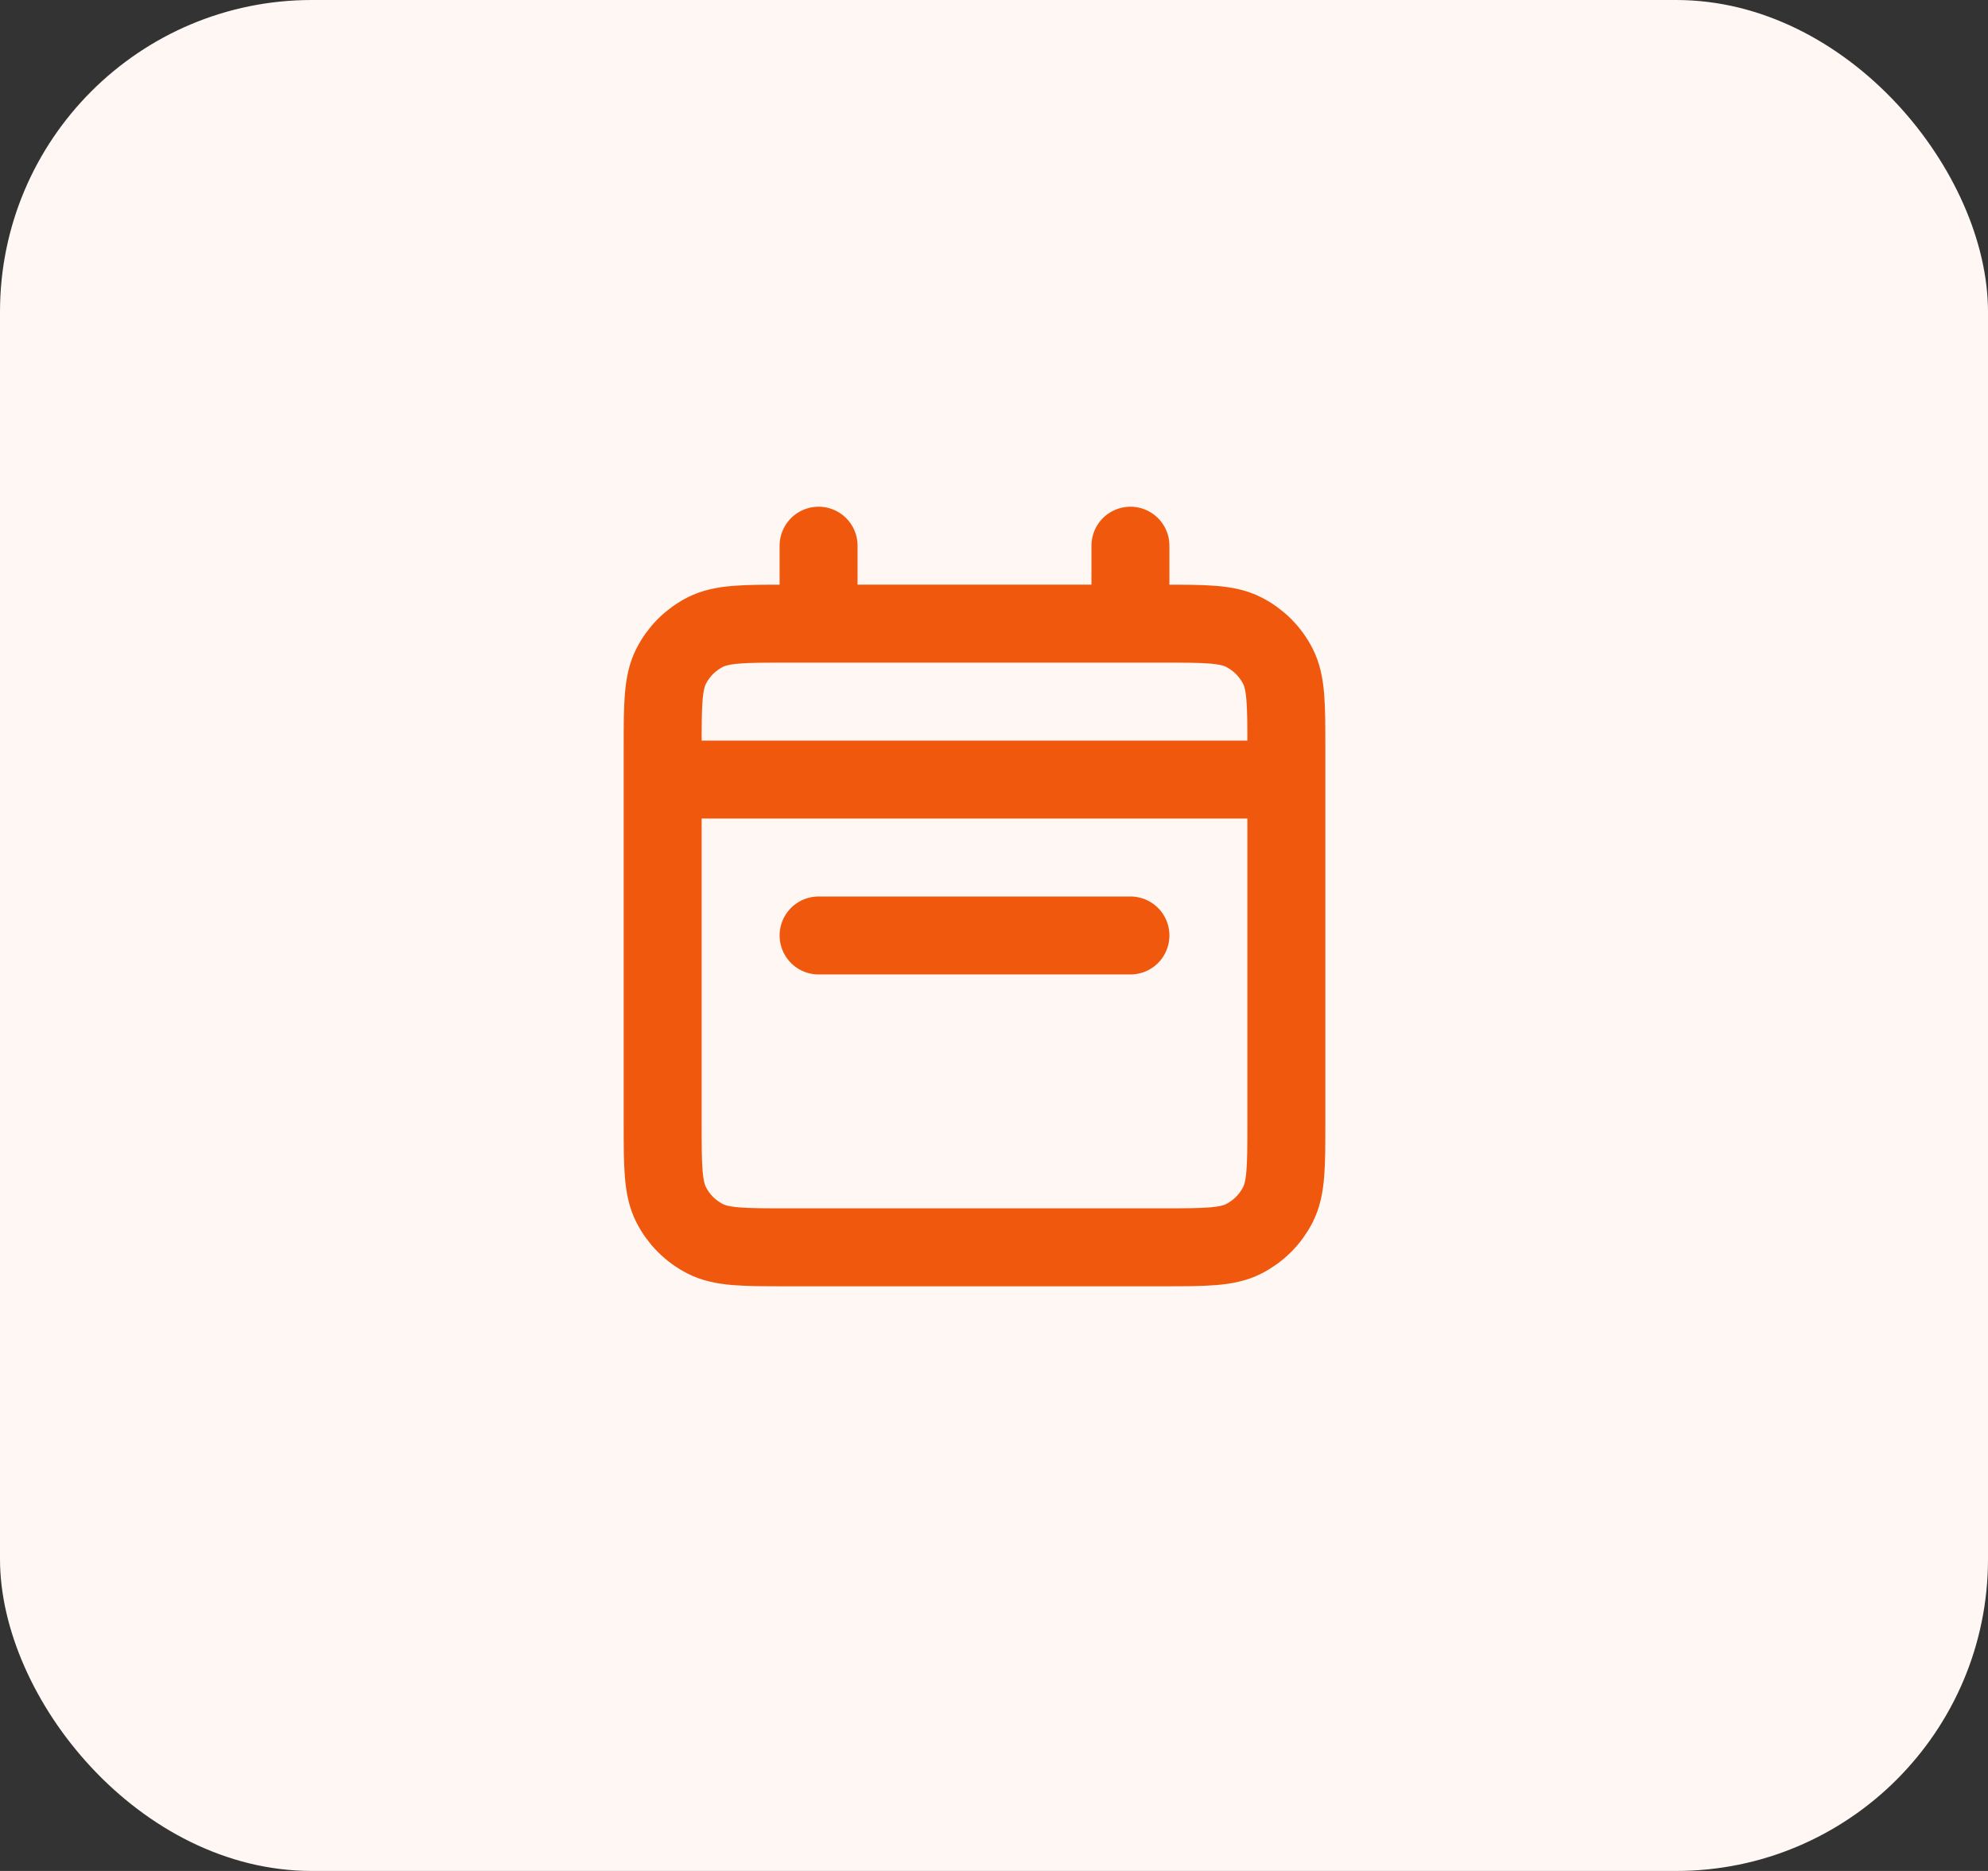
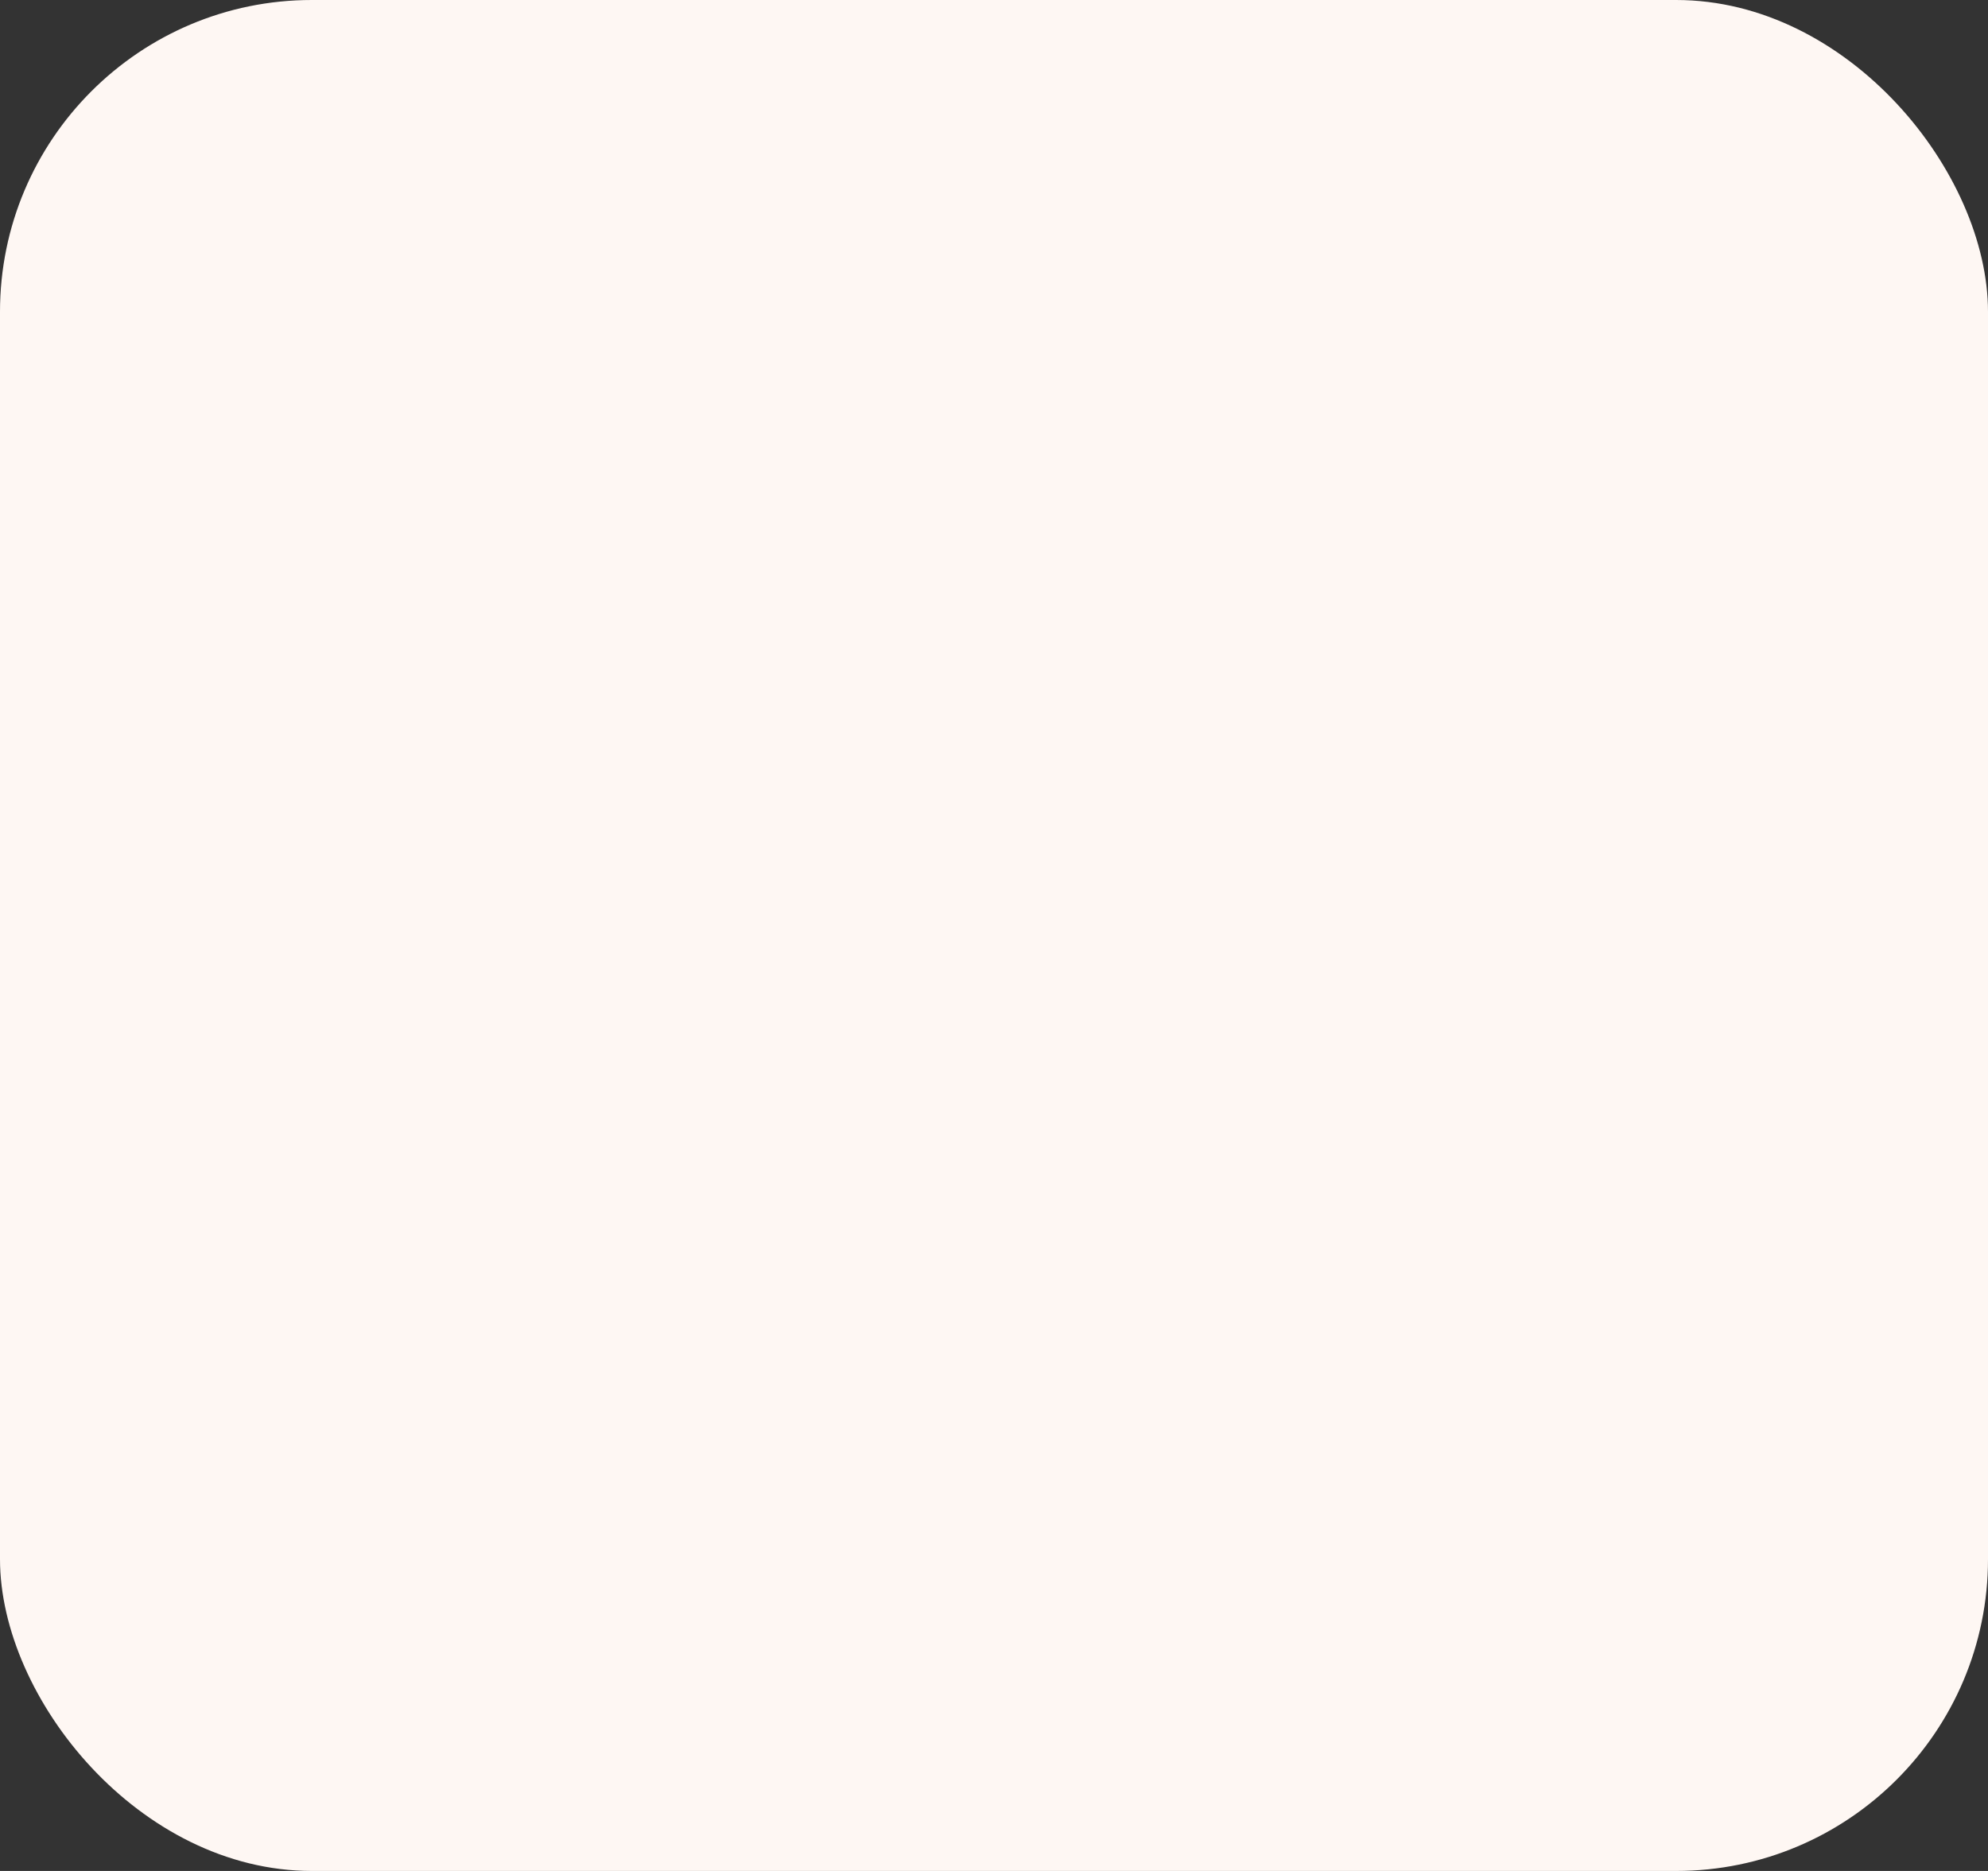
<svg xmlns="http://www.w3.org/2000/svg" width="51" height="48" viewBox="0 0 51 48" fill="none">
  <rect x="0" y="0" width="51" height="48" fill="#333333" stroke="none" />
  <rect width="51" height="48" rx="8" fill="#FEF7F3" />
-   <path d="M17 20H33M17 20V28.8C17 29.92 17 30.48 17.218 30.908C17.41 31.284 17.715 31.59 18.092 31.782C18.519 32 19.079 32 20.197 32H29.803C30.921 32 31.48 32 31.907 31.782C32.284 31.59 32.59 31.284 32.782 30.908C33 30.48 33 29.922 33 28.804V20M17 20V19.2C17 18.08 17 17.52 17.218 17.092C17.41 16.715 17.715 16.41 18.092 16.218C18.52 16 19.08 16 20.2 16H21M33 20V19.197C33 18.079 33 17.519 32.782 17.092C32.59 16.715 32.284 16.41 31.907 16.218C31.48 16 30.92 16 29.8 16H29M21 16H29M21 16V14M29 16V14M29 24H21" stroke="#F0580D" stroke-width="2" stroke-linecap="round" stroke-linejoin="round" />
</svg>